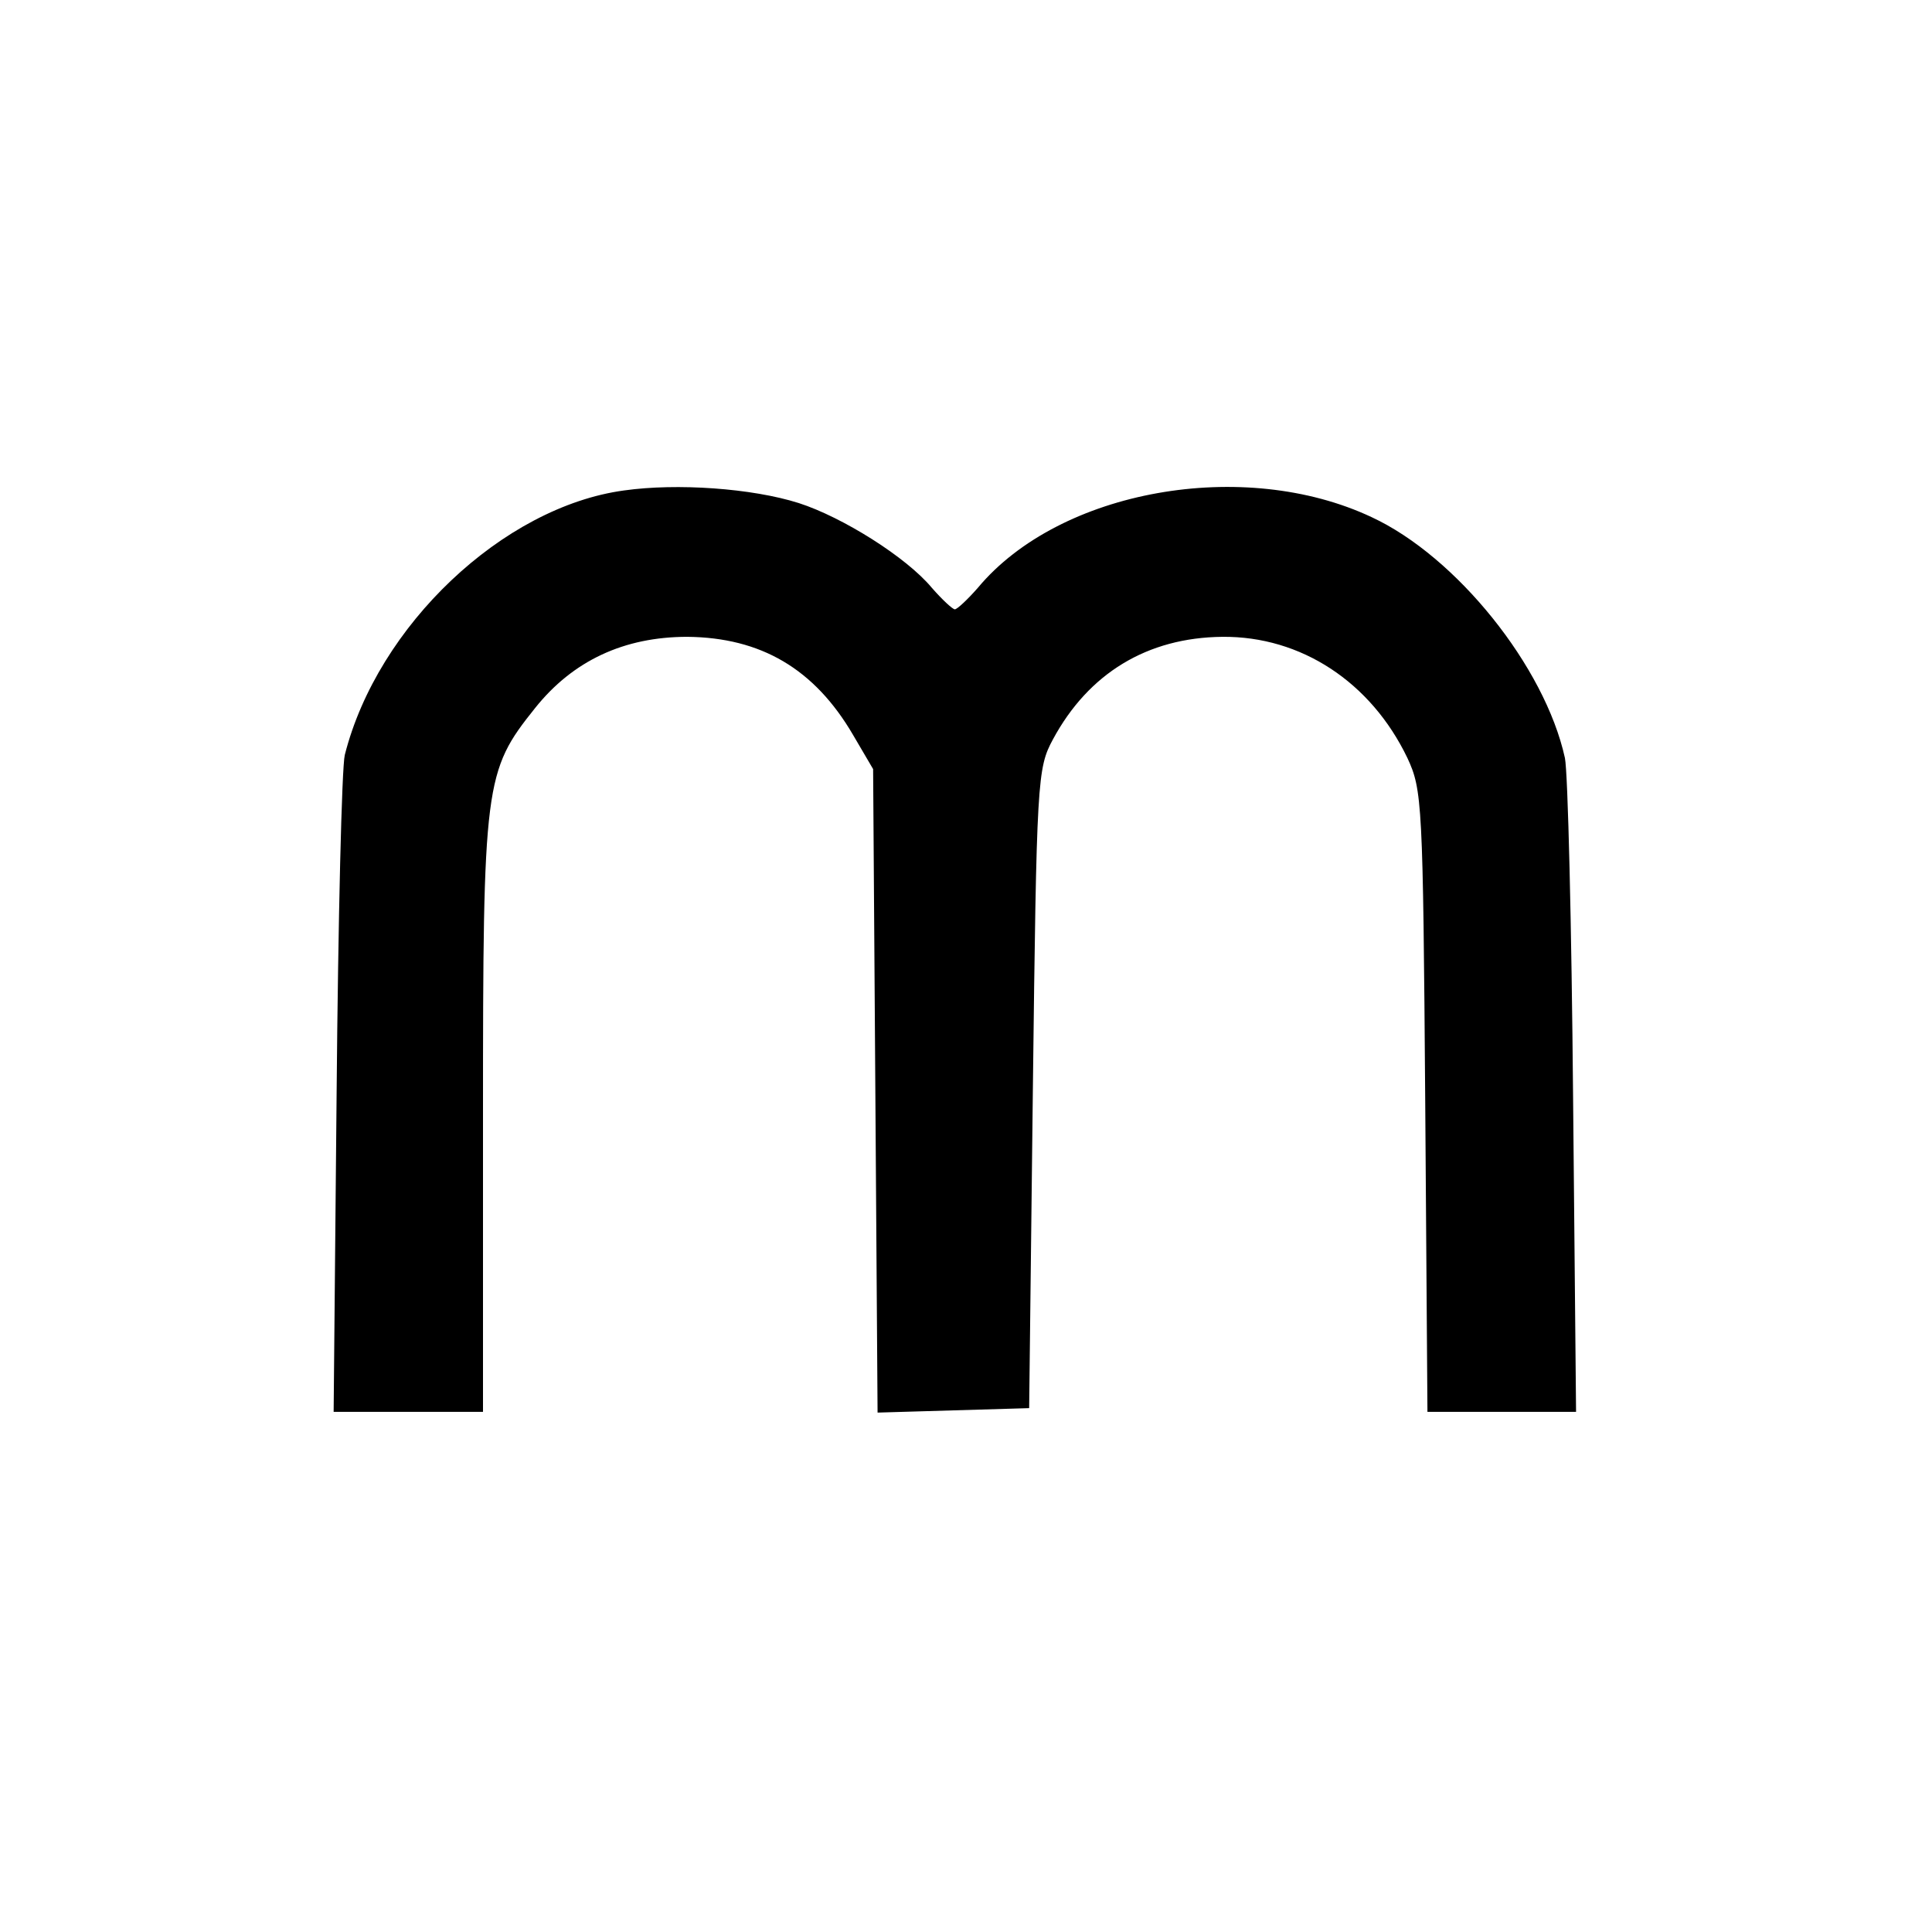
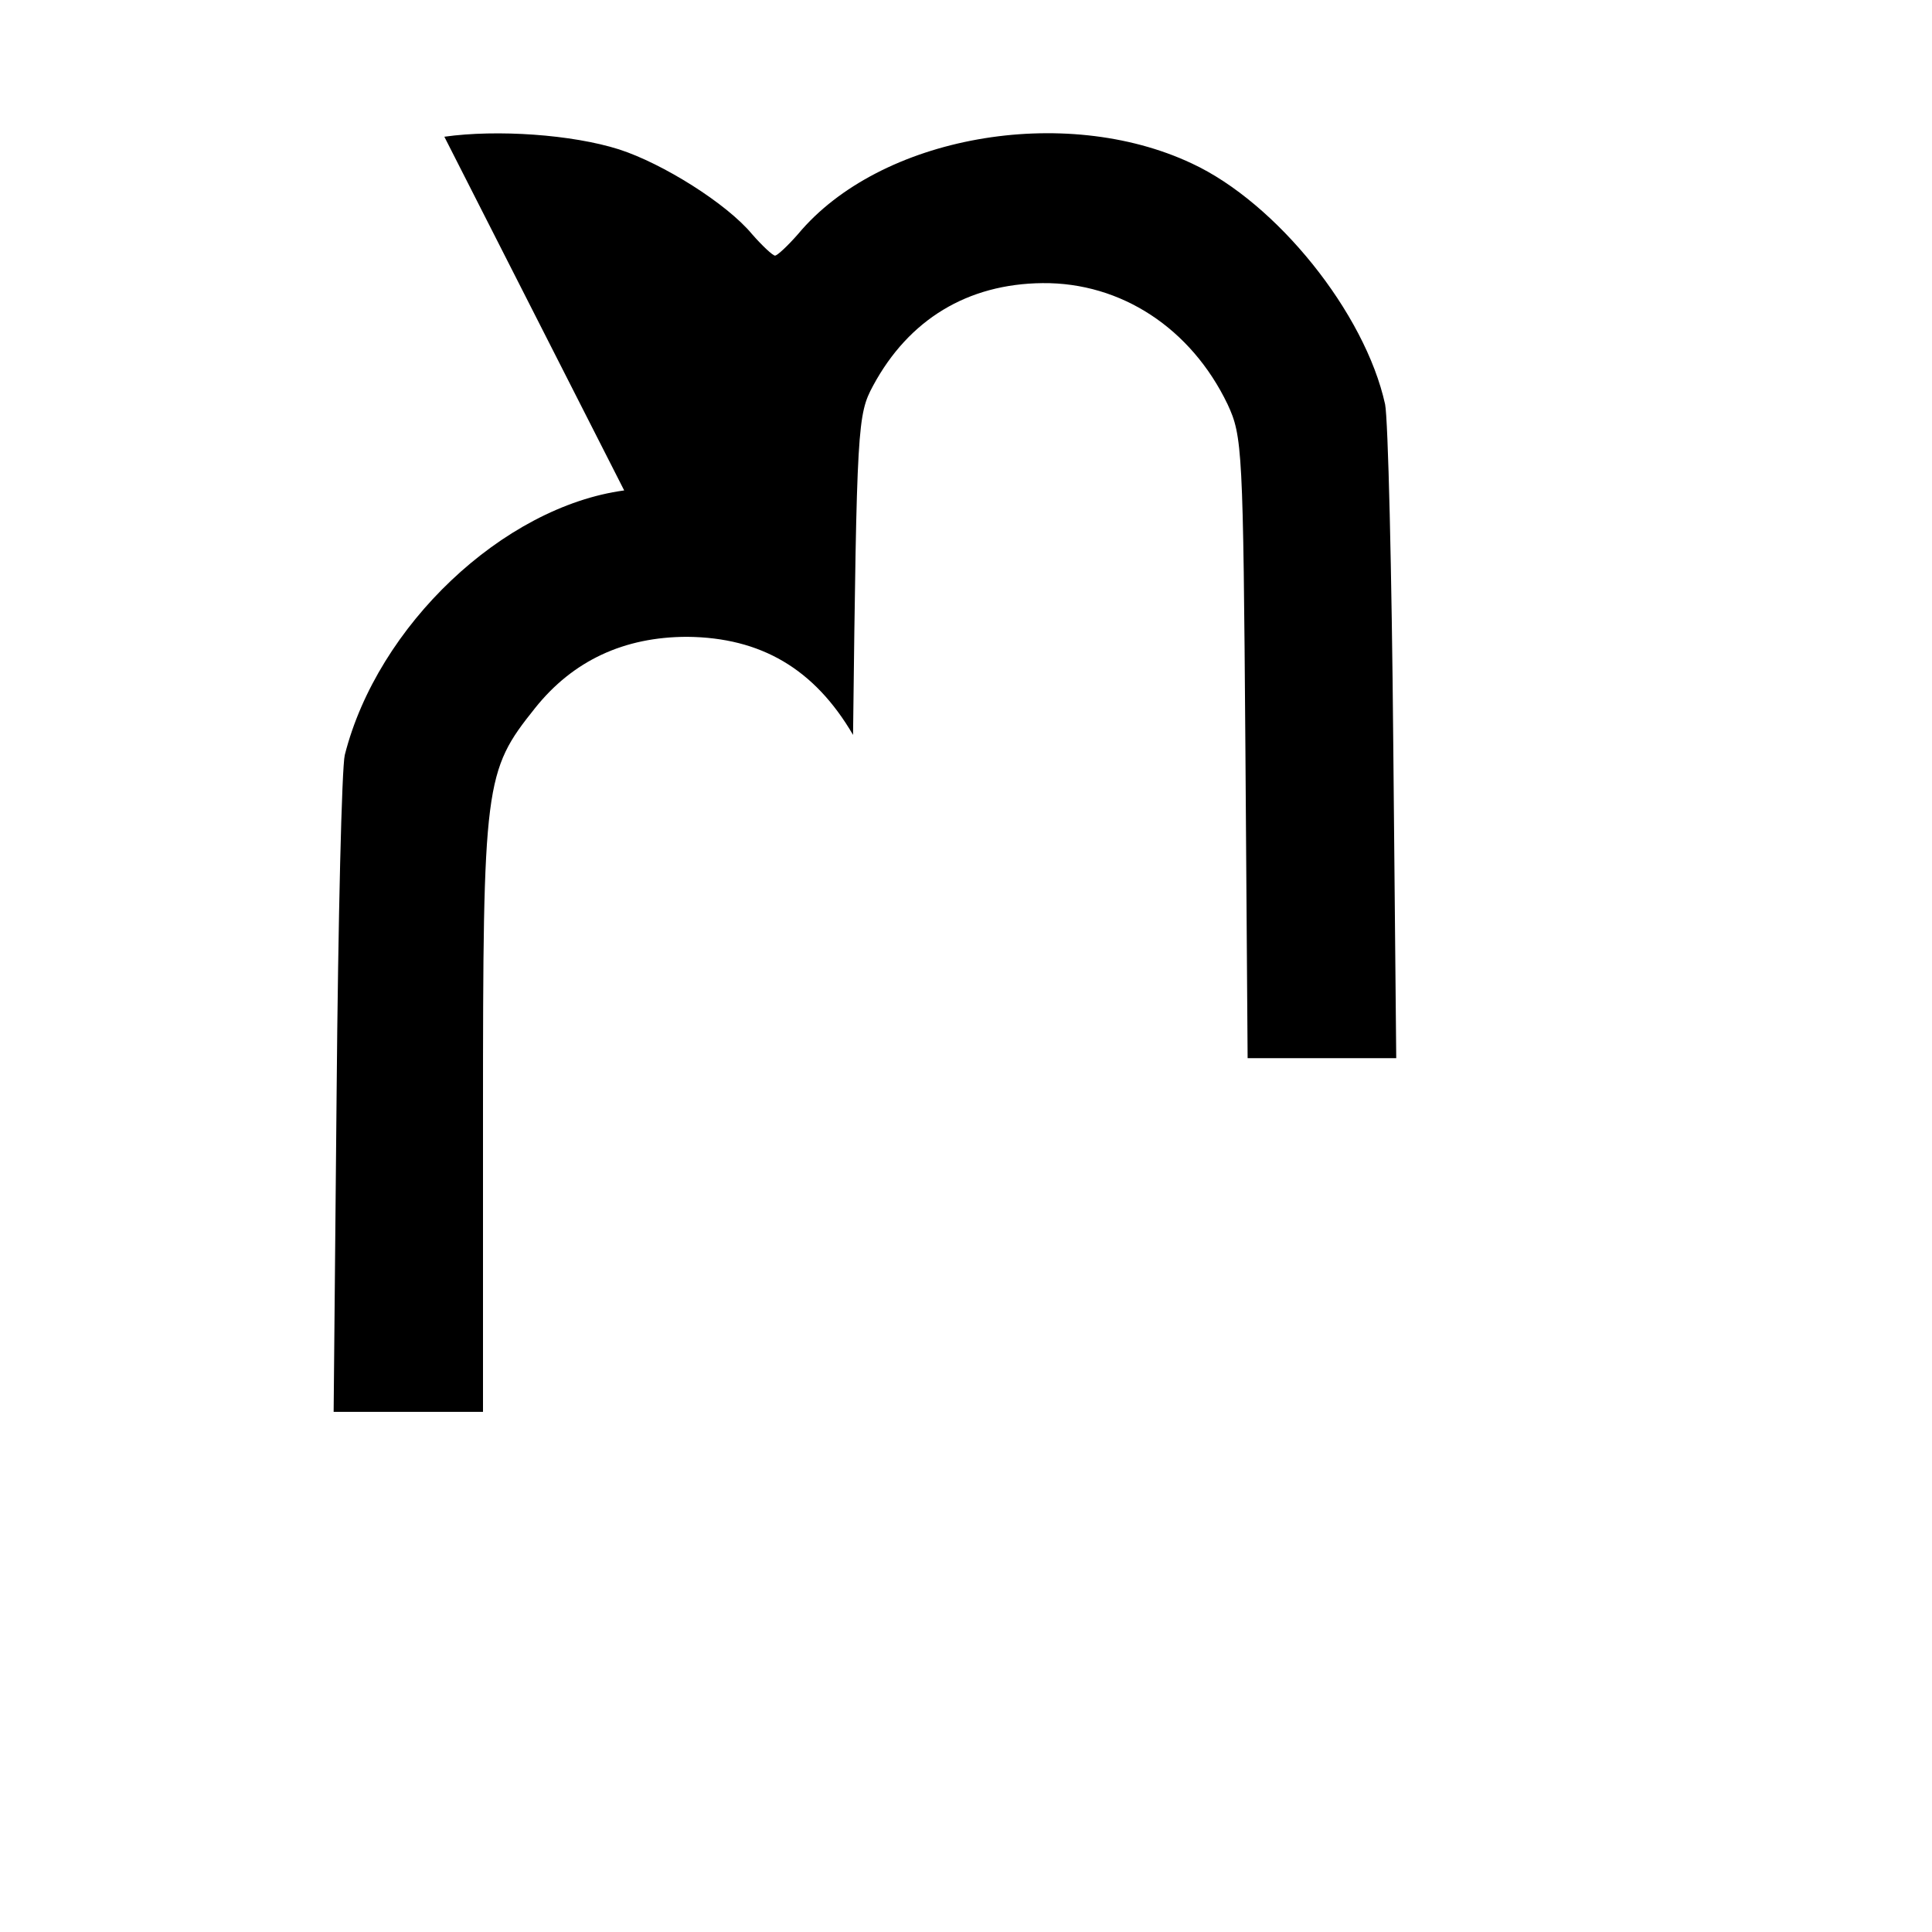
<svg xmlns="http://www.w3.org/2000/svg" version="1.0" width="260pt" height="260pt" viewBox="0 0 260 260" preserveAspectRatio="xMidYMid meet">
  <g transform="translate(0,260) scale(0.1,-0.1)" fill="#000000" stroke="none">
-     <path d="M840 1940 c-163 -22 -332 -182 -376 -356 -4 -16 -9 -221 -11 -456 l-4 -428 100 0 101 0 0 398 c0 449 2 464 70 549 51 64 120 96 205 96 99 -1 171 -43 223 -132 l27 -46 3 -433 3 -433 102 3 102 3 5 430 c5 417 6 431 27 470 48 89 127 137 228 138 106 1 200 -61 249 -163 20 -43 21 -60 24 -462 l3 -418 100 0 100 0 -4 423 c-2 232 -7 438 -11 457 -27 123 -146 271 -260 324 -172 81 -420 37 -530 -95 -14 -16 -28 -29 -31 -29 -3 0 -17 13 -31 29 -34 41 -120 95 -179 114 -63 20 -164 27 -235 17z" />
+     <path d="M840 1940 c-163 -22 -332 -182 -376 -356 -4 -16 -9 -221 -11 -456 l-4 -428 100 0 101 0 0 398 c0 449 2 464 70 549 51 64 120 96 205 96 99 -1 171 -43 223 -132 c5 417 6 431 27 470 48 89 127 137 228 138 106 1 200 -61 249 -163 20 -43 21 -60 24 -462 l3 -418 100 0 100 0 -4 423 c-2 232 -7 438 -11 457 -27 123 -146 271 -260 324 -172 81 -420 37 -530 -95 -14 -16 -28 -29 -31 -29 -3 0 -17 13 -31 29 -34 41 -120 95 -179 114 -63 20 -164 27 -235 17z" />
  </g>
</svg>